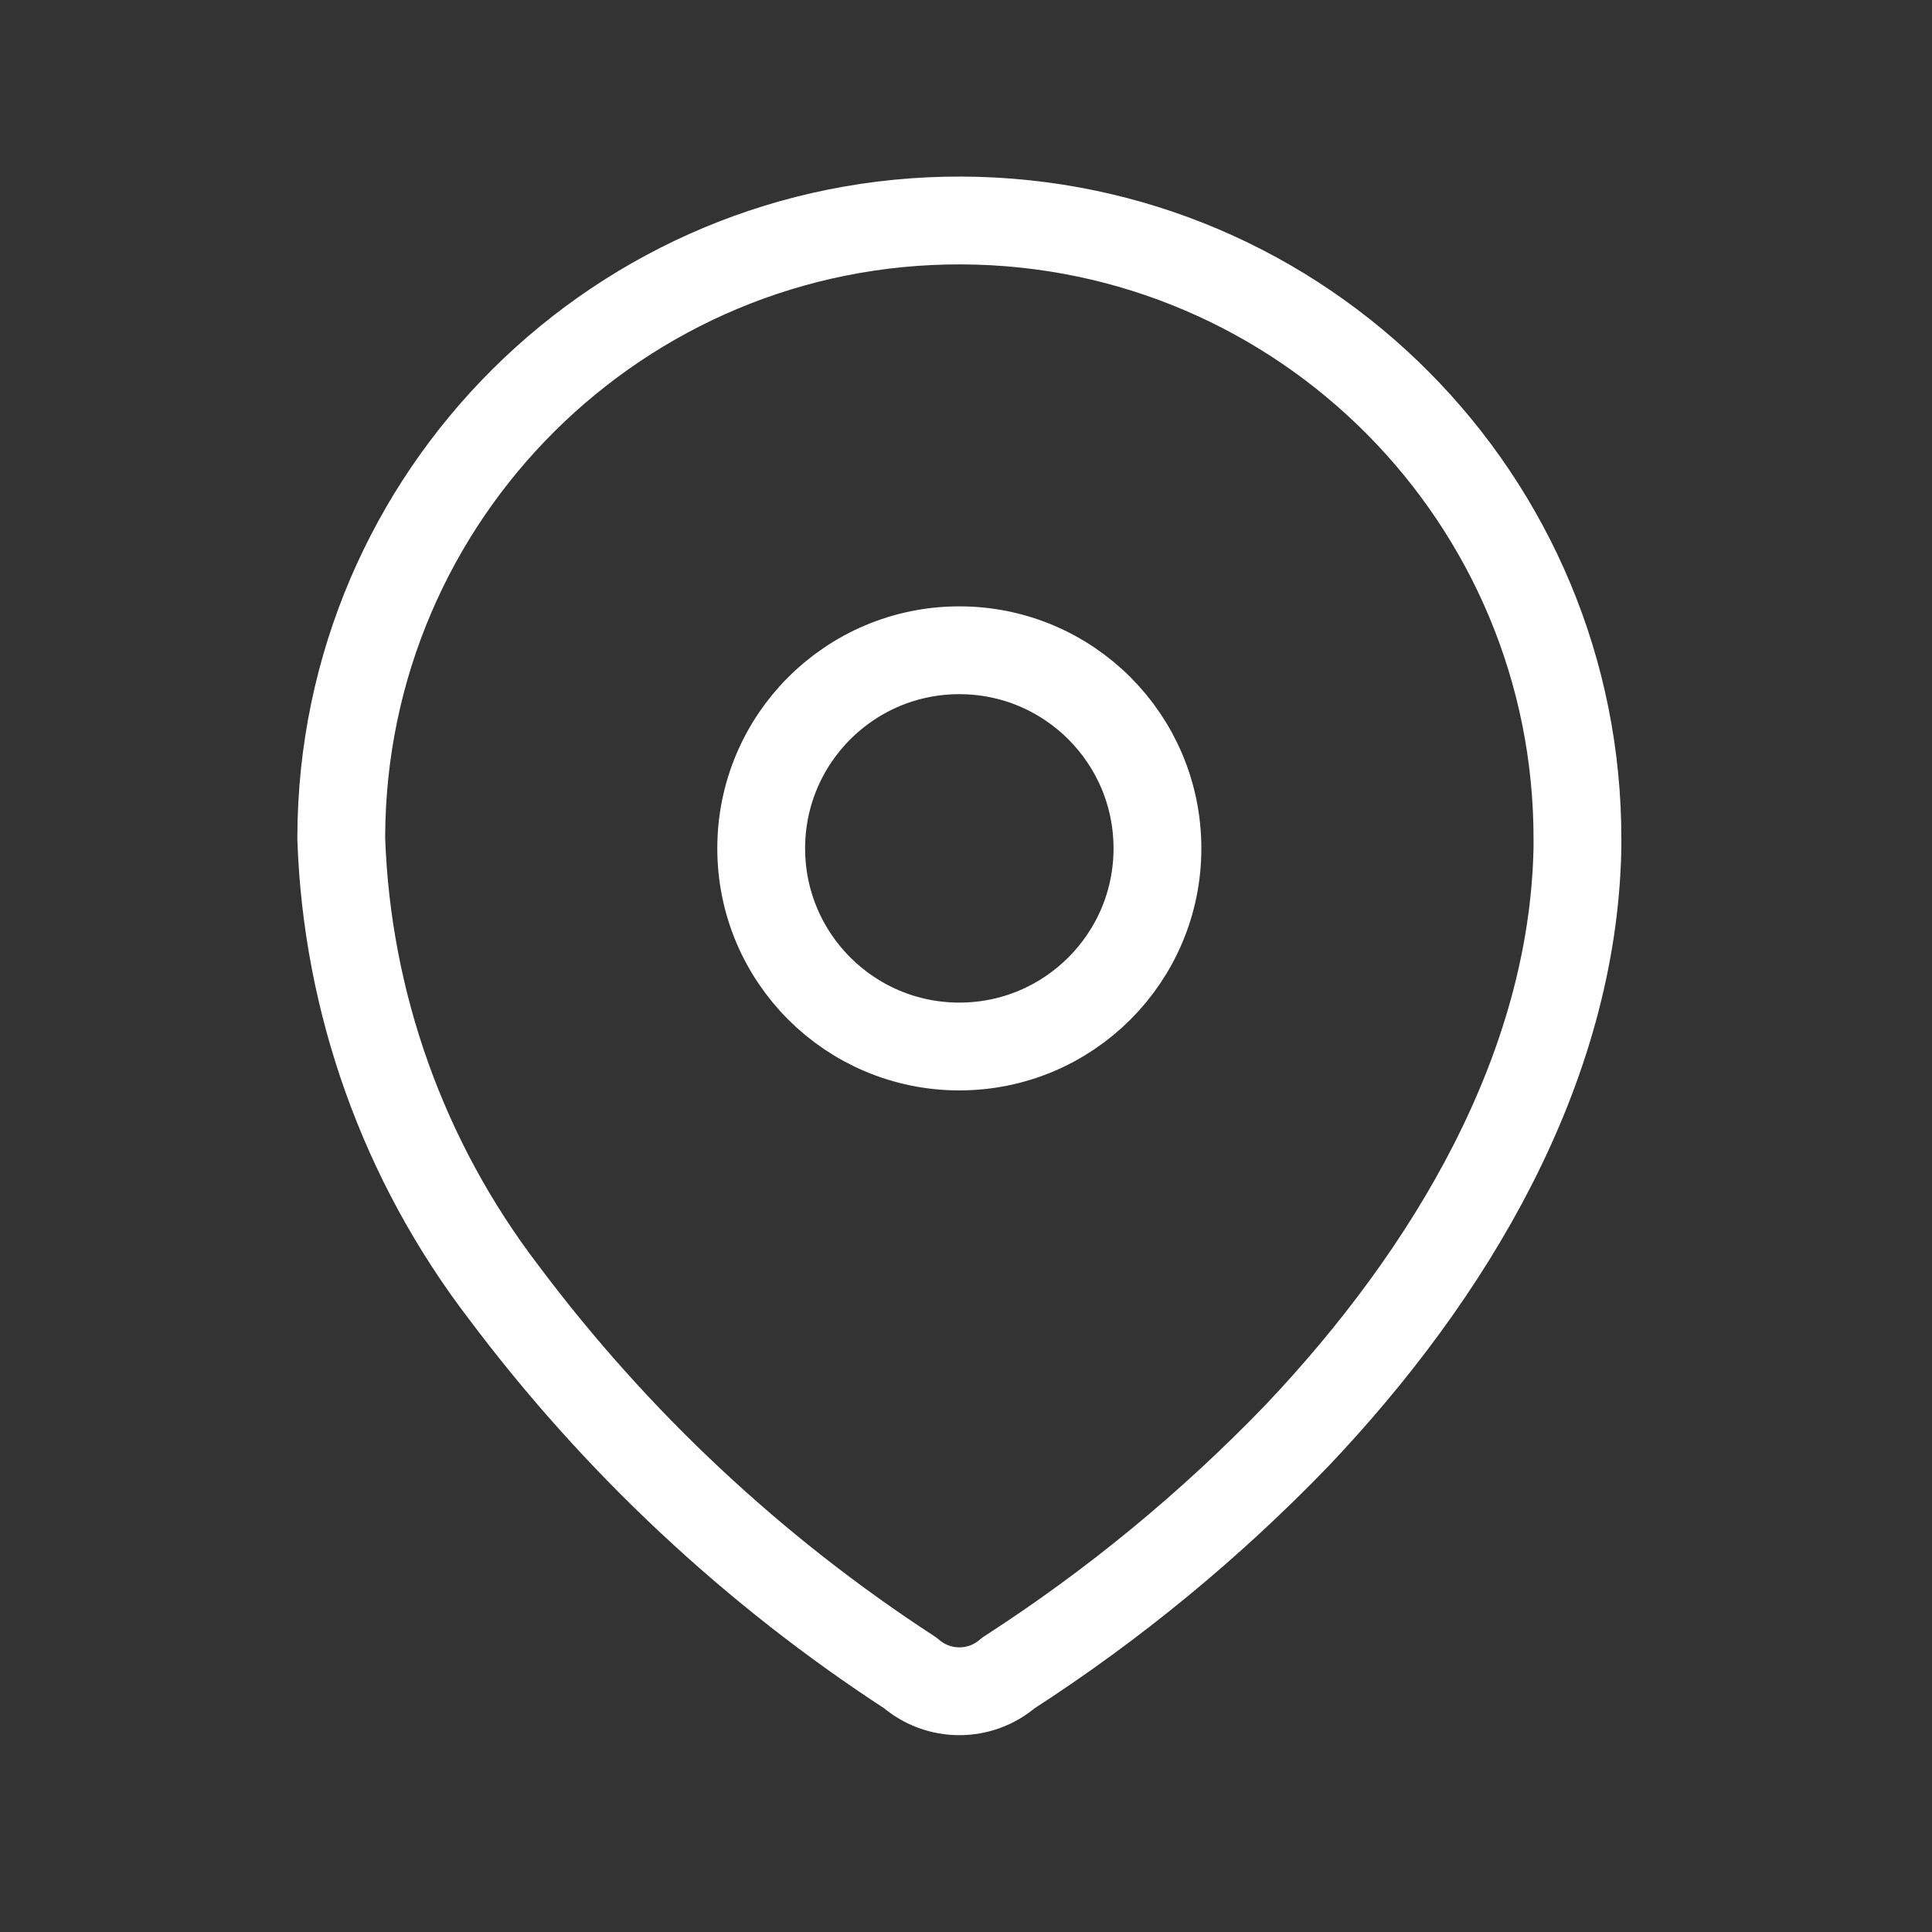
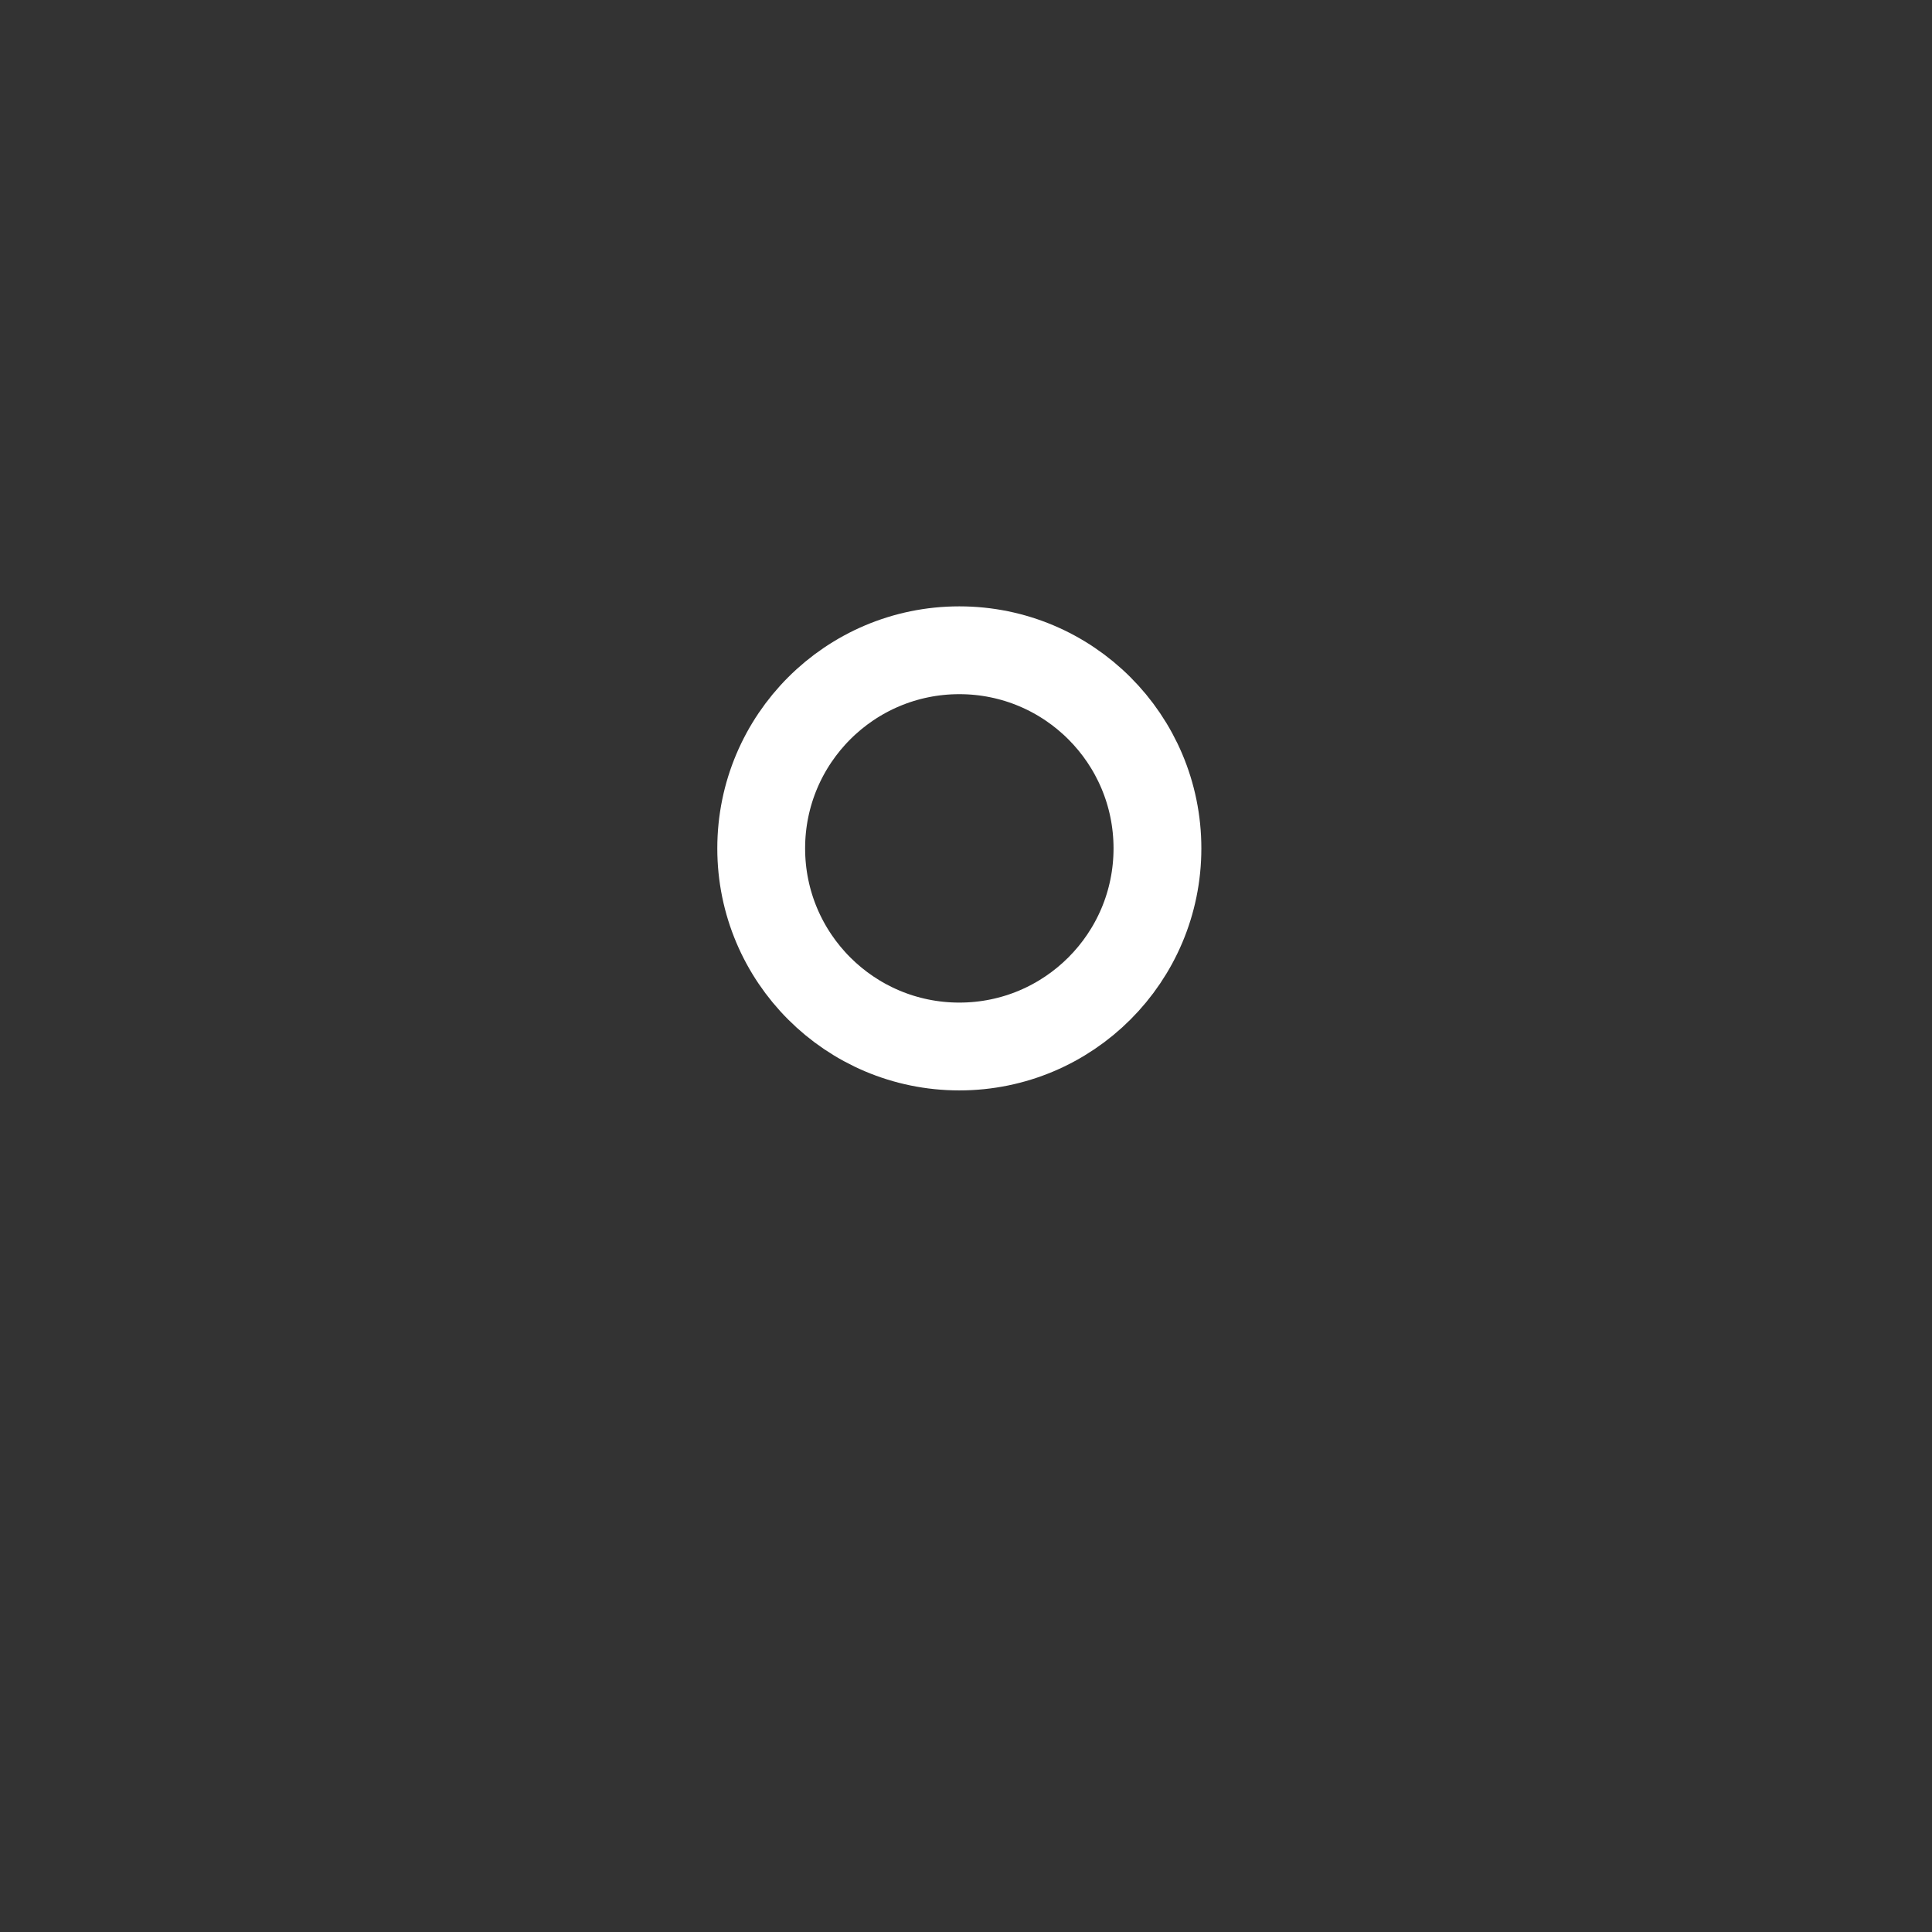
<svg xmlns="http://www.w3.org/2000/svg" width="33" height="33" viewBox="0 0 33 33" fill="none">
  <rect x="0" y="0" width="33" height="33" fill="#333333" stroke="none" />
-   <path fill-rule="evenodd" clip-rule="evenodd" d="M5.829 14.288C5.849 8.457 10.591 3.746 16.422 3.766C22.253 3.786 26.964 8.529 26.944 14.36V14.479C26.872 18.27 24.756 21.773 22.162 24.511C20.678 26.052 19.021 27.416 17.223 28.576C16.743 28.992 16.03 28.992 15.55 28.576C12.87 26.832 10.519 24.631 8.603 22.072C6.895 19.84 5.925 17.132 5.829 14.324V14.288Z" stroke="white" stroke-width="1.5" stroke-linecap="round" stroke-linejoin="round" />
  <path d="M16.386 17.875C18.255 17.875 19.77 16.36 19.77 14.491C19.77 12.622 18.255 11.107 16.386 11.107C14.517 11.107 13.002 12.622 13.002 14.491C13.002 16.36 14.517 17.875 16.386 17.875Z" stroke="white" stroke-width="1.5" stroke-linecap="round" stroke-linejoin="round" />
</svg>